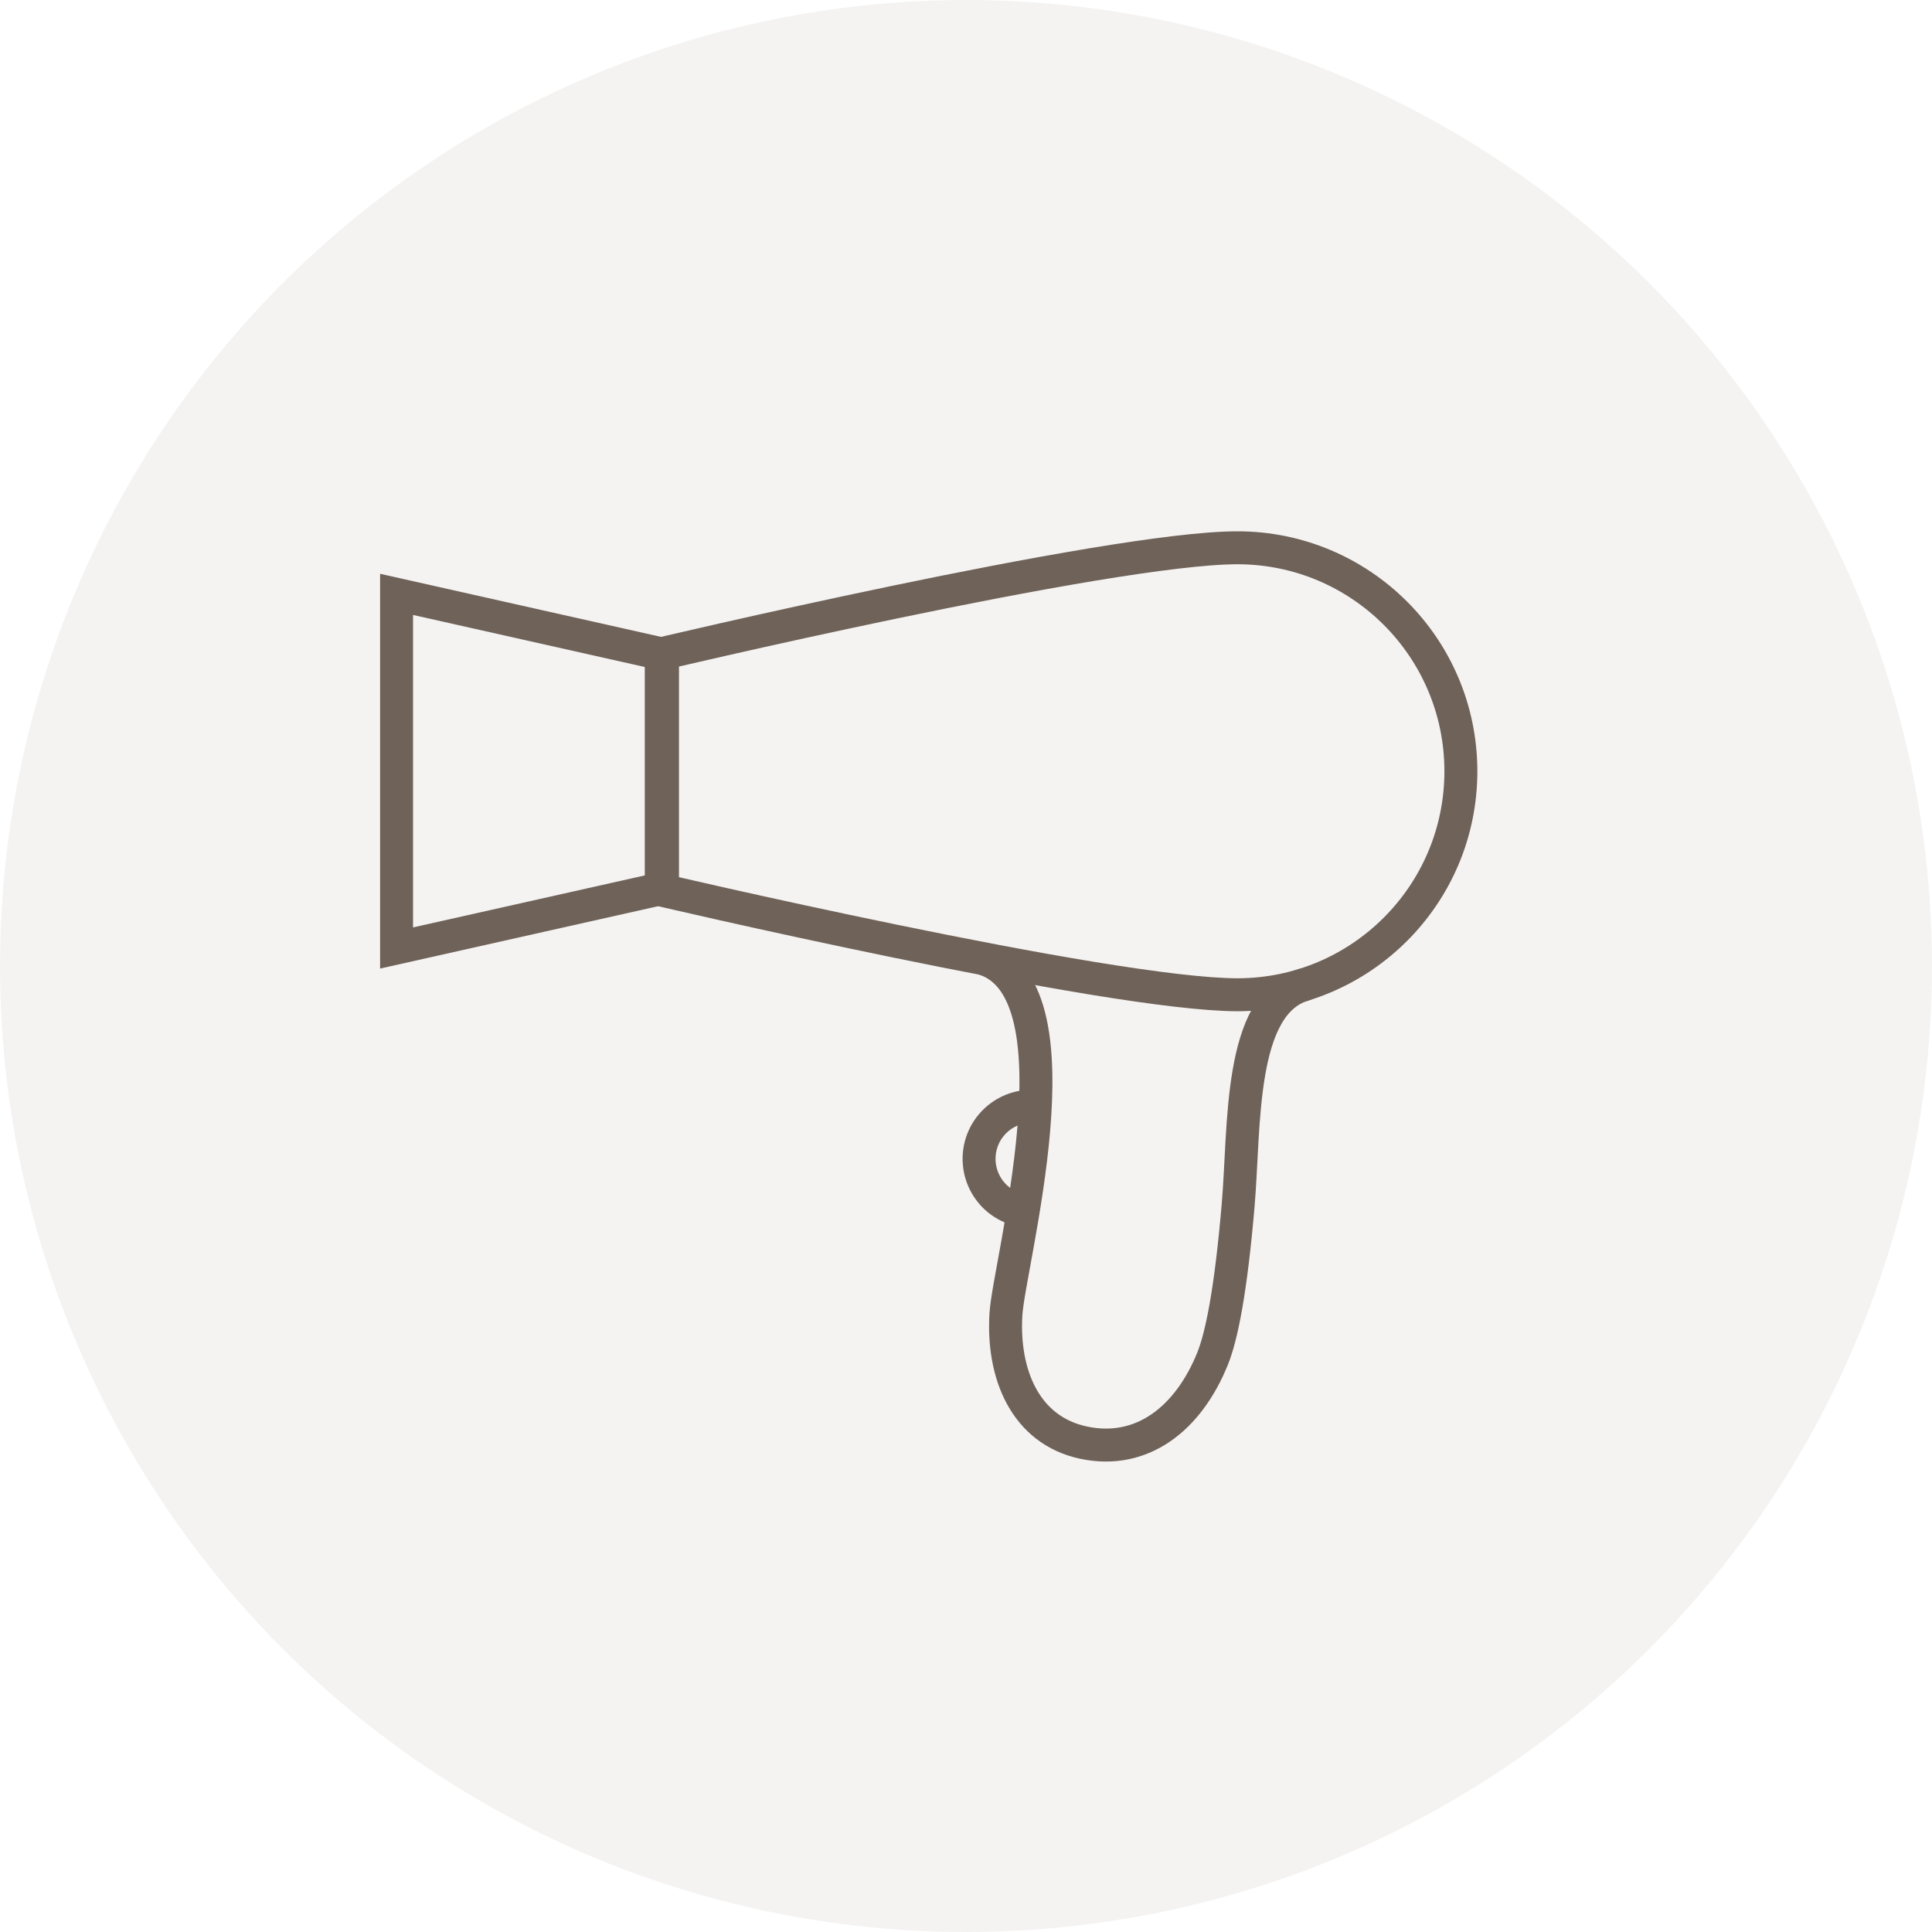
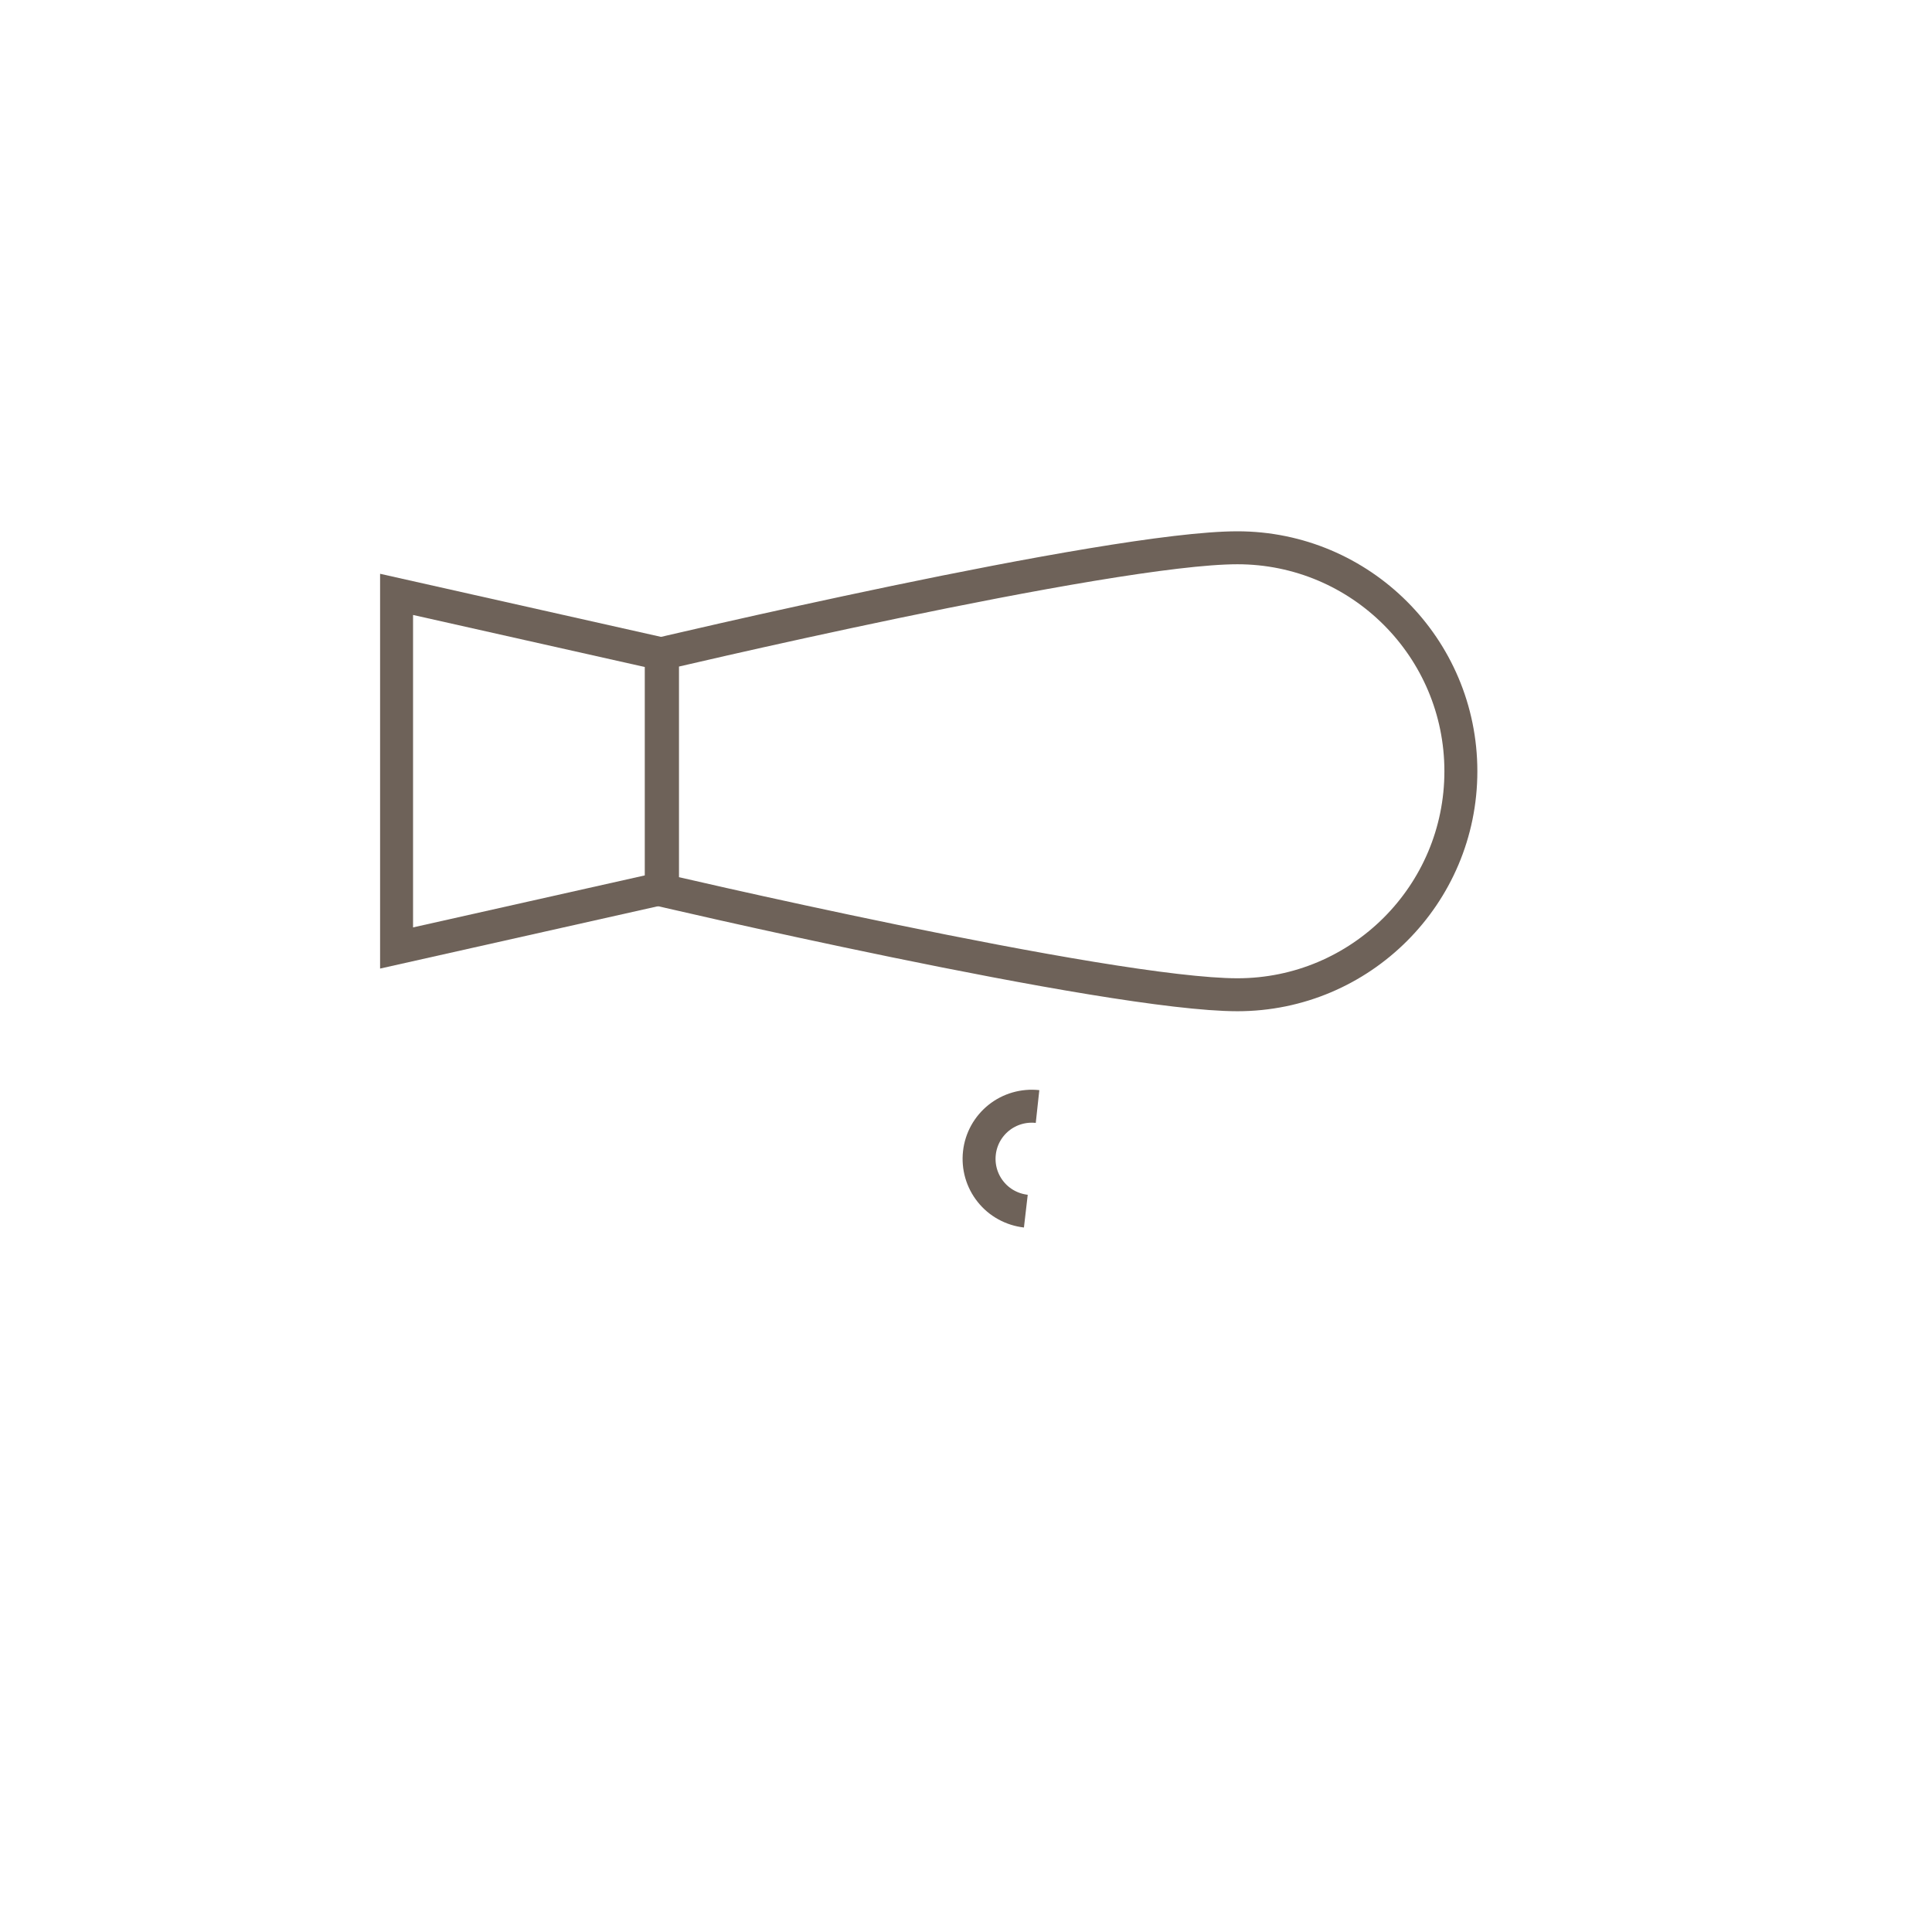
<svg xmlns="http://www.w3.org/2000/svg" width="34" height="34" viewBox="0 0 34 34" fill="none">
-   <circle opacity="0.1" cx="17" cy="17" r="17" fill="#998B7D" />
  <path d="M11.637 15.638L6.979 16.683V10.46L11.637 11.506V15.638Z" stroke="#6E6259" stroke-width="0.58" />
  <path d="M11.785 15.697C11.739 15.687 11.697 15.677 11.659 15.668L11.659 11.5C11.697 11.491 11.739 11.481 11.786 11.47C12.011 11.418 12.335 11.343 12.731 11.253C13.523 11.073 14.604 10.834 15.757 10.594C16.91 10.354 18.134 10.115 19.213 9.936C20.299 9.756 21.219 9.64 21.776 9.64C23.948 9.64 25.709 11.401 25.709 13.573C25.709 15.745 23.948 17.506 21.776 17.506C21.219 17.506 20.298 17.392 19.213 17.214C18.133 17.037 16.909 16.8 15.756 16.563C14.603 16.326 13.523 16.09 12.73 15.912C12.334 15.823 12.01 15.749 11.785 15.697Z" stroke="#6E6259" stroke-width="0.58" />
-   <path d="M17.331 16.88C19.073 17.468 17.759 22.23 17.703 23.123C17.637 24.177 18.04 25.171 19.073 25.389C20.107 25.606 20.917 24.956 21.339 23.911C21.5 23.512 21.661 22.711 21.789 21.214C21.909 19.819 21.789 17.677 22.943 17.33" stroke="#6E6259" stroke-width="0.58" stroke-linecap="round" stroke-linejoin="round" />
  <path d="M18.259 19.473C18.139 19.46 18.016 19.47 17.899 19.504C17.782 19.538 17.673 19.594 17.578 19.67C17.483 19.746 17.404 19.84 17.345 19.946C17.287 20.052 17.249 20.169 17.236 20.29C17.222 20.411 17.233 20.534 17.266 20.65C17.3 20.767 17.356 20.876 17.432 20.971C17.508 21.067 17.602 21.146 17.708 21.204C17.815 21.263 17.932 21.3 18.053 21.314" stroke="#6E6259" stroke-width="0.58" />
</svg>